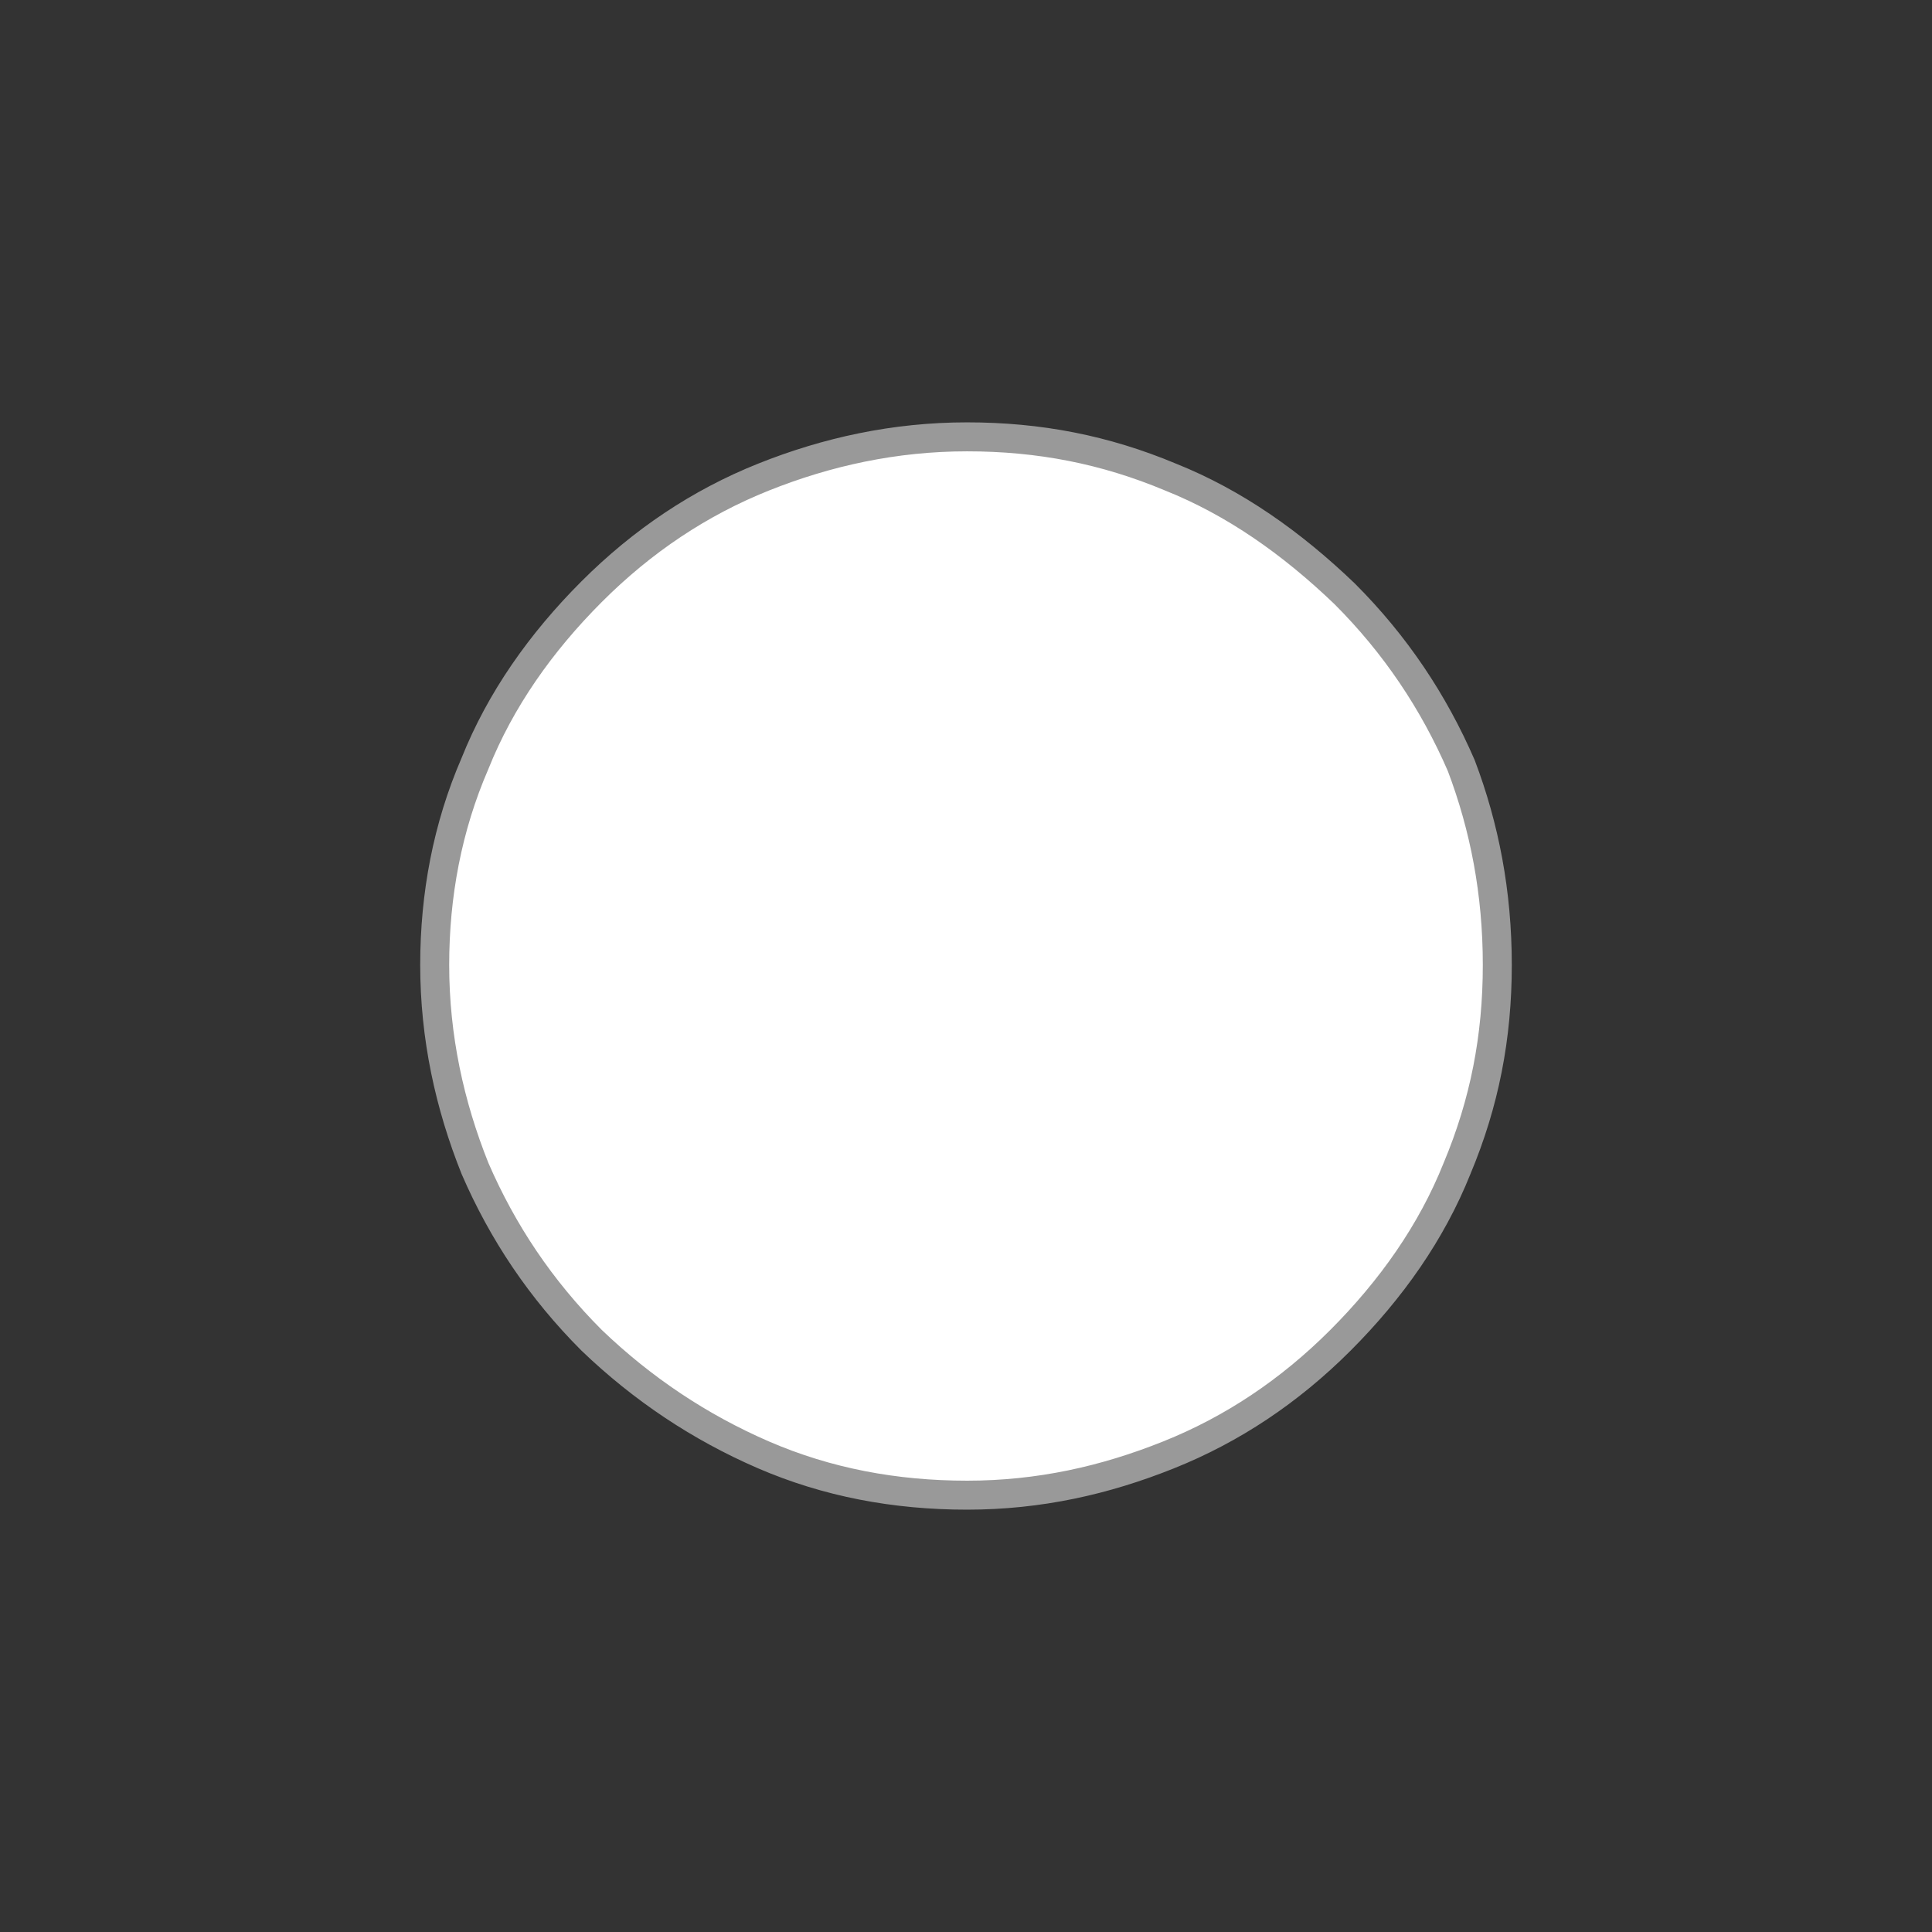
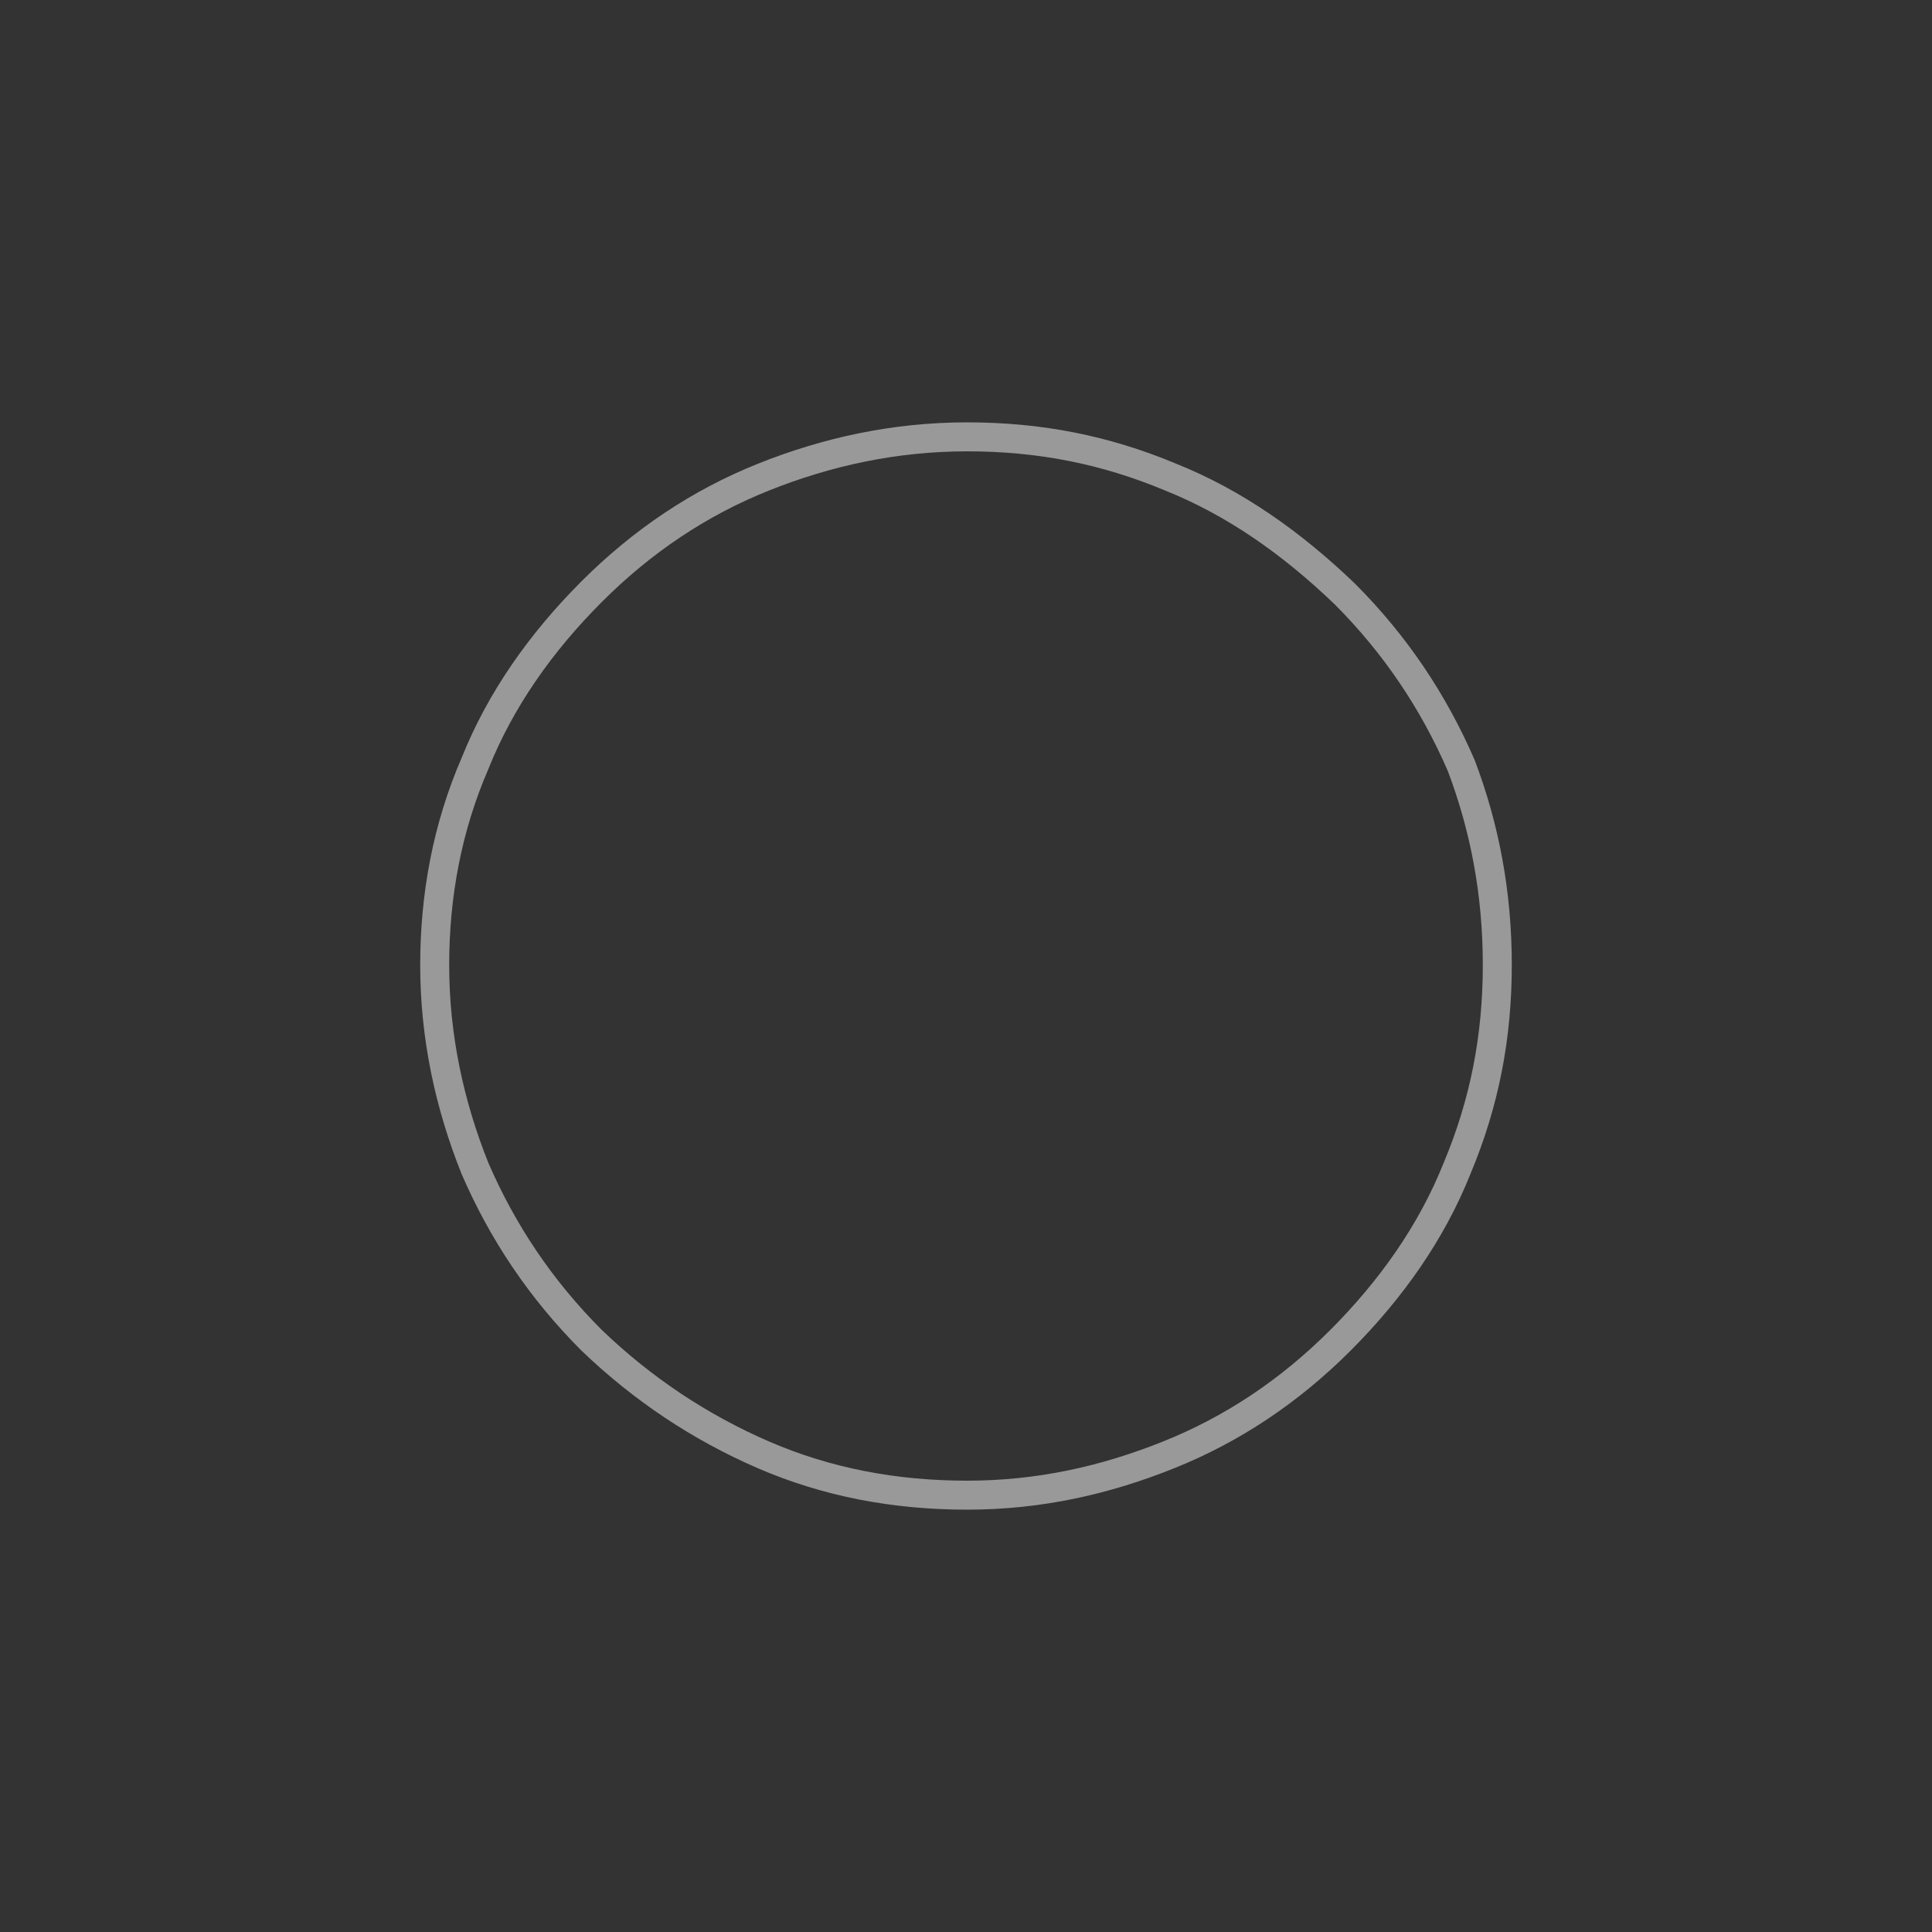
<svg xmlns="http://www.w3.org/2000/svg" version="1.1" id="Layer_1" x="0px" y="0px" width="200px" height="200px" viewBox="0 0 200 200" enable-background="new 0 0 200 200" xml:space="preserve">
  <rect x="0" y="0" width="200" height="200" fill="#333333" stroke="none" />
-   <circle id="outline" fill="none" cx="100" cy="100" r="100" />
-   <path id="pattern" fill="#FFFFFF" d="M155,99.891c0,7.464-1.319,14.271-4.173,21.08c-2.632,6.585-6.808,12.516-12.071,17.782  c-5.27,5.271-11.2,9.222-17.785,11.857c-6.587,2.639-13.395,4.17-20.861,4.17c-7.464,0-14.488-1.323-21.077-4.172  c-6.587-2.855-12.517-6.806-17.782-11.857c-5.271-5.271-9.224-11.199-12.076-17.782C46.538,114.382,45,107.354,45,99.891  c0-7.245,1.317-14.272,4.172-20.859c2.633-6.586,6.807-12.513,12.075-17.784c5.269-5.269,11.196-9.221,17.782-11.855  c6.587-2.636,13.616-4.171,21.08-4.171c7.467,0,14.272,1.318,21.081,4.171c6.587,2.635,12.514,6.806,18.005,12.075  c5.271,5.271,9.22,11.199,12.075,17.785C153.681,85.618,155,92.426,155,99.891z" />
  <path id="contour" fill="none" stroke="#999999" stroke-width="3" stroke-miterlimit="10" d="M155,99.891  c0,7.464-1.319,14.271-4.173,21.08c-2.632,6.585-6.808,12.516-12.071,17.782c-5.27,5.271-11.2,9.222-17.785,11.857  c-6.587,2.639-13.395,4.17-20.861,4.17c-7.464,0-14.488-1.323-21.077-4.172c-6.587-2.855-12.517-6.806-17.782-11.857  c-5.271-5.271-9.224-11.199-12.076-17.782C46.538,114.382,45,107.354,45,99.891c0-7.245,1.317-14.272,4.172-20.859  c2.633-6.586,6.807-12.513,12.075-17.784c5.269-5.269,11.196-9.221,17.782-11.855c6.587-2.636,13.616-4.171,21.08-4.171  c7.467,0,14.272,1.318,21.081,4.171c6.587,2.635,12.514,6.806,18.005,12.075c5.271,5.271,9.22,11.199,12.075,17.785  C153.681,85.618,155,92.426,155,99.891z" />
</svg>